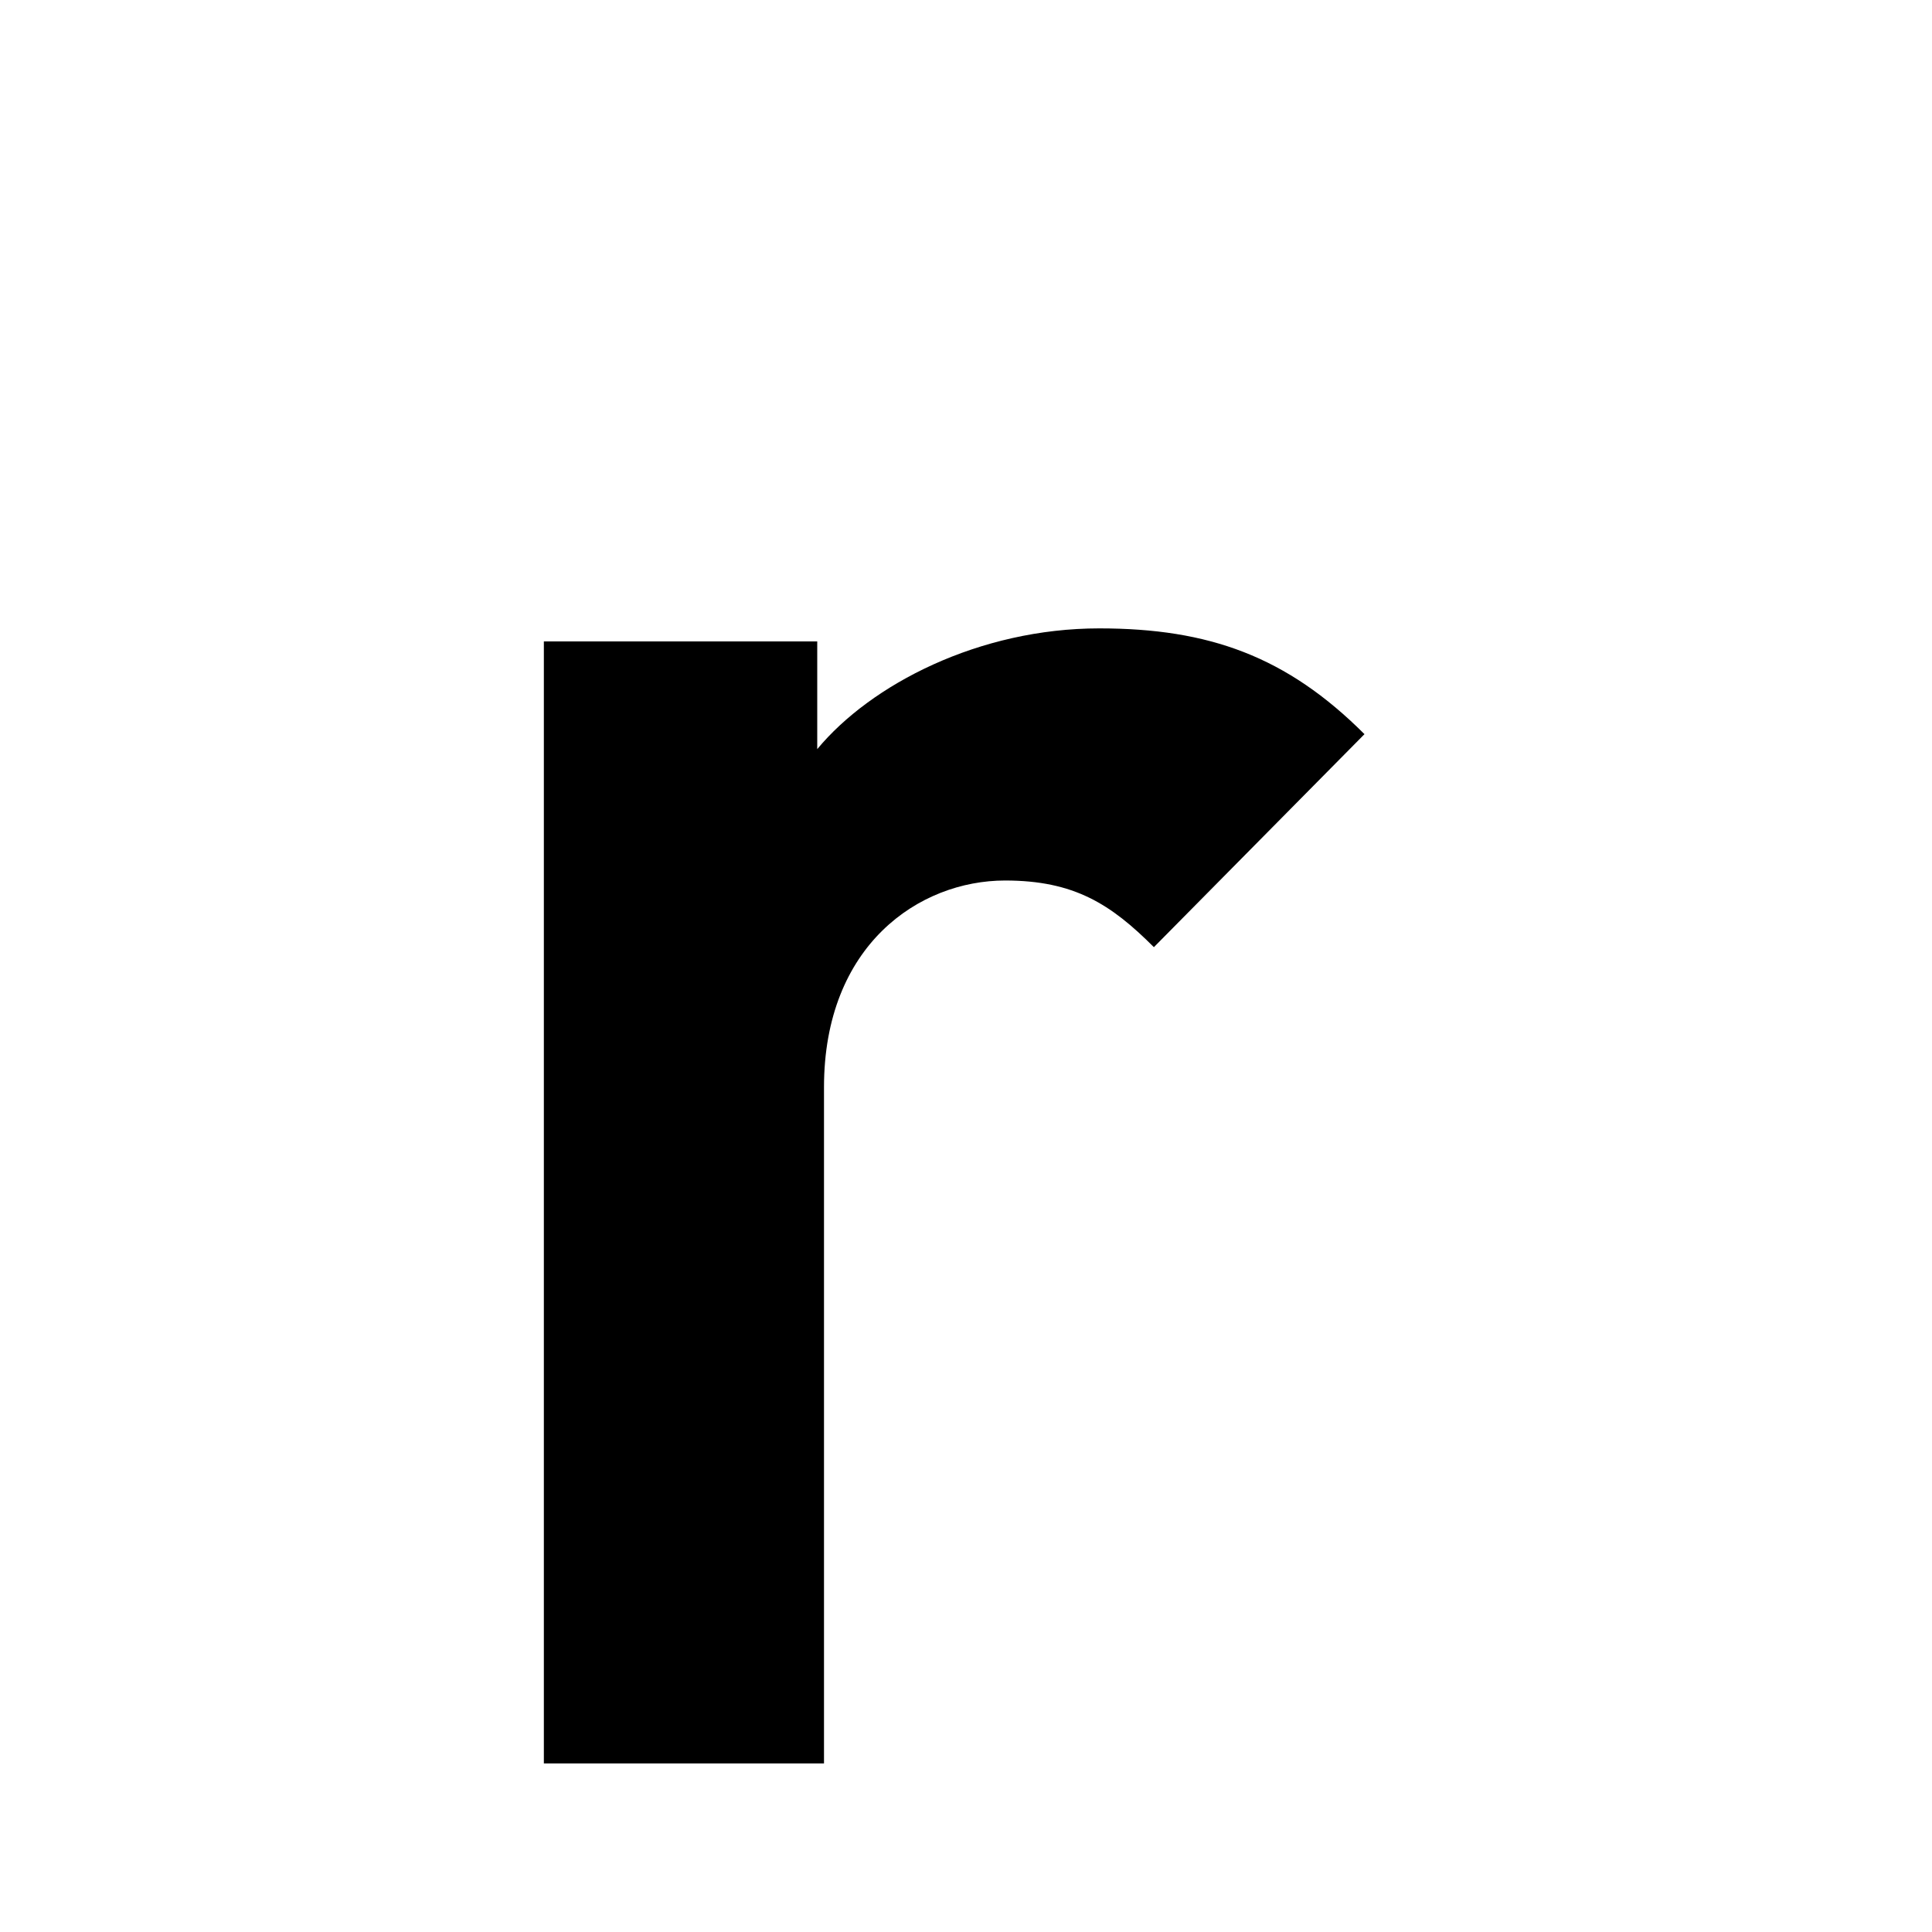
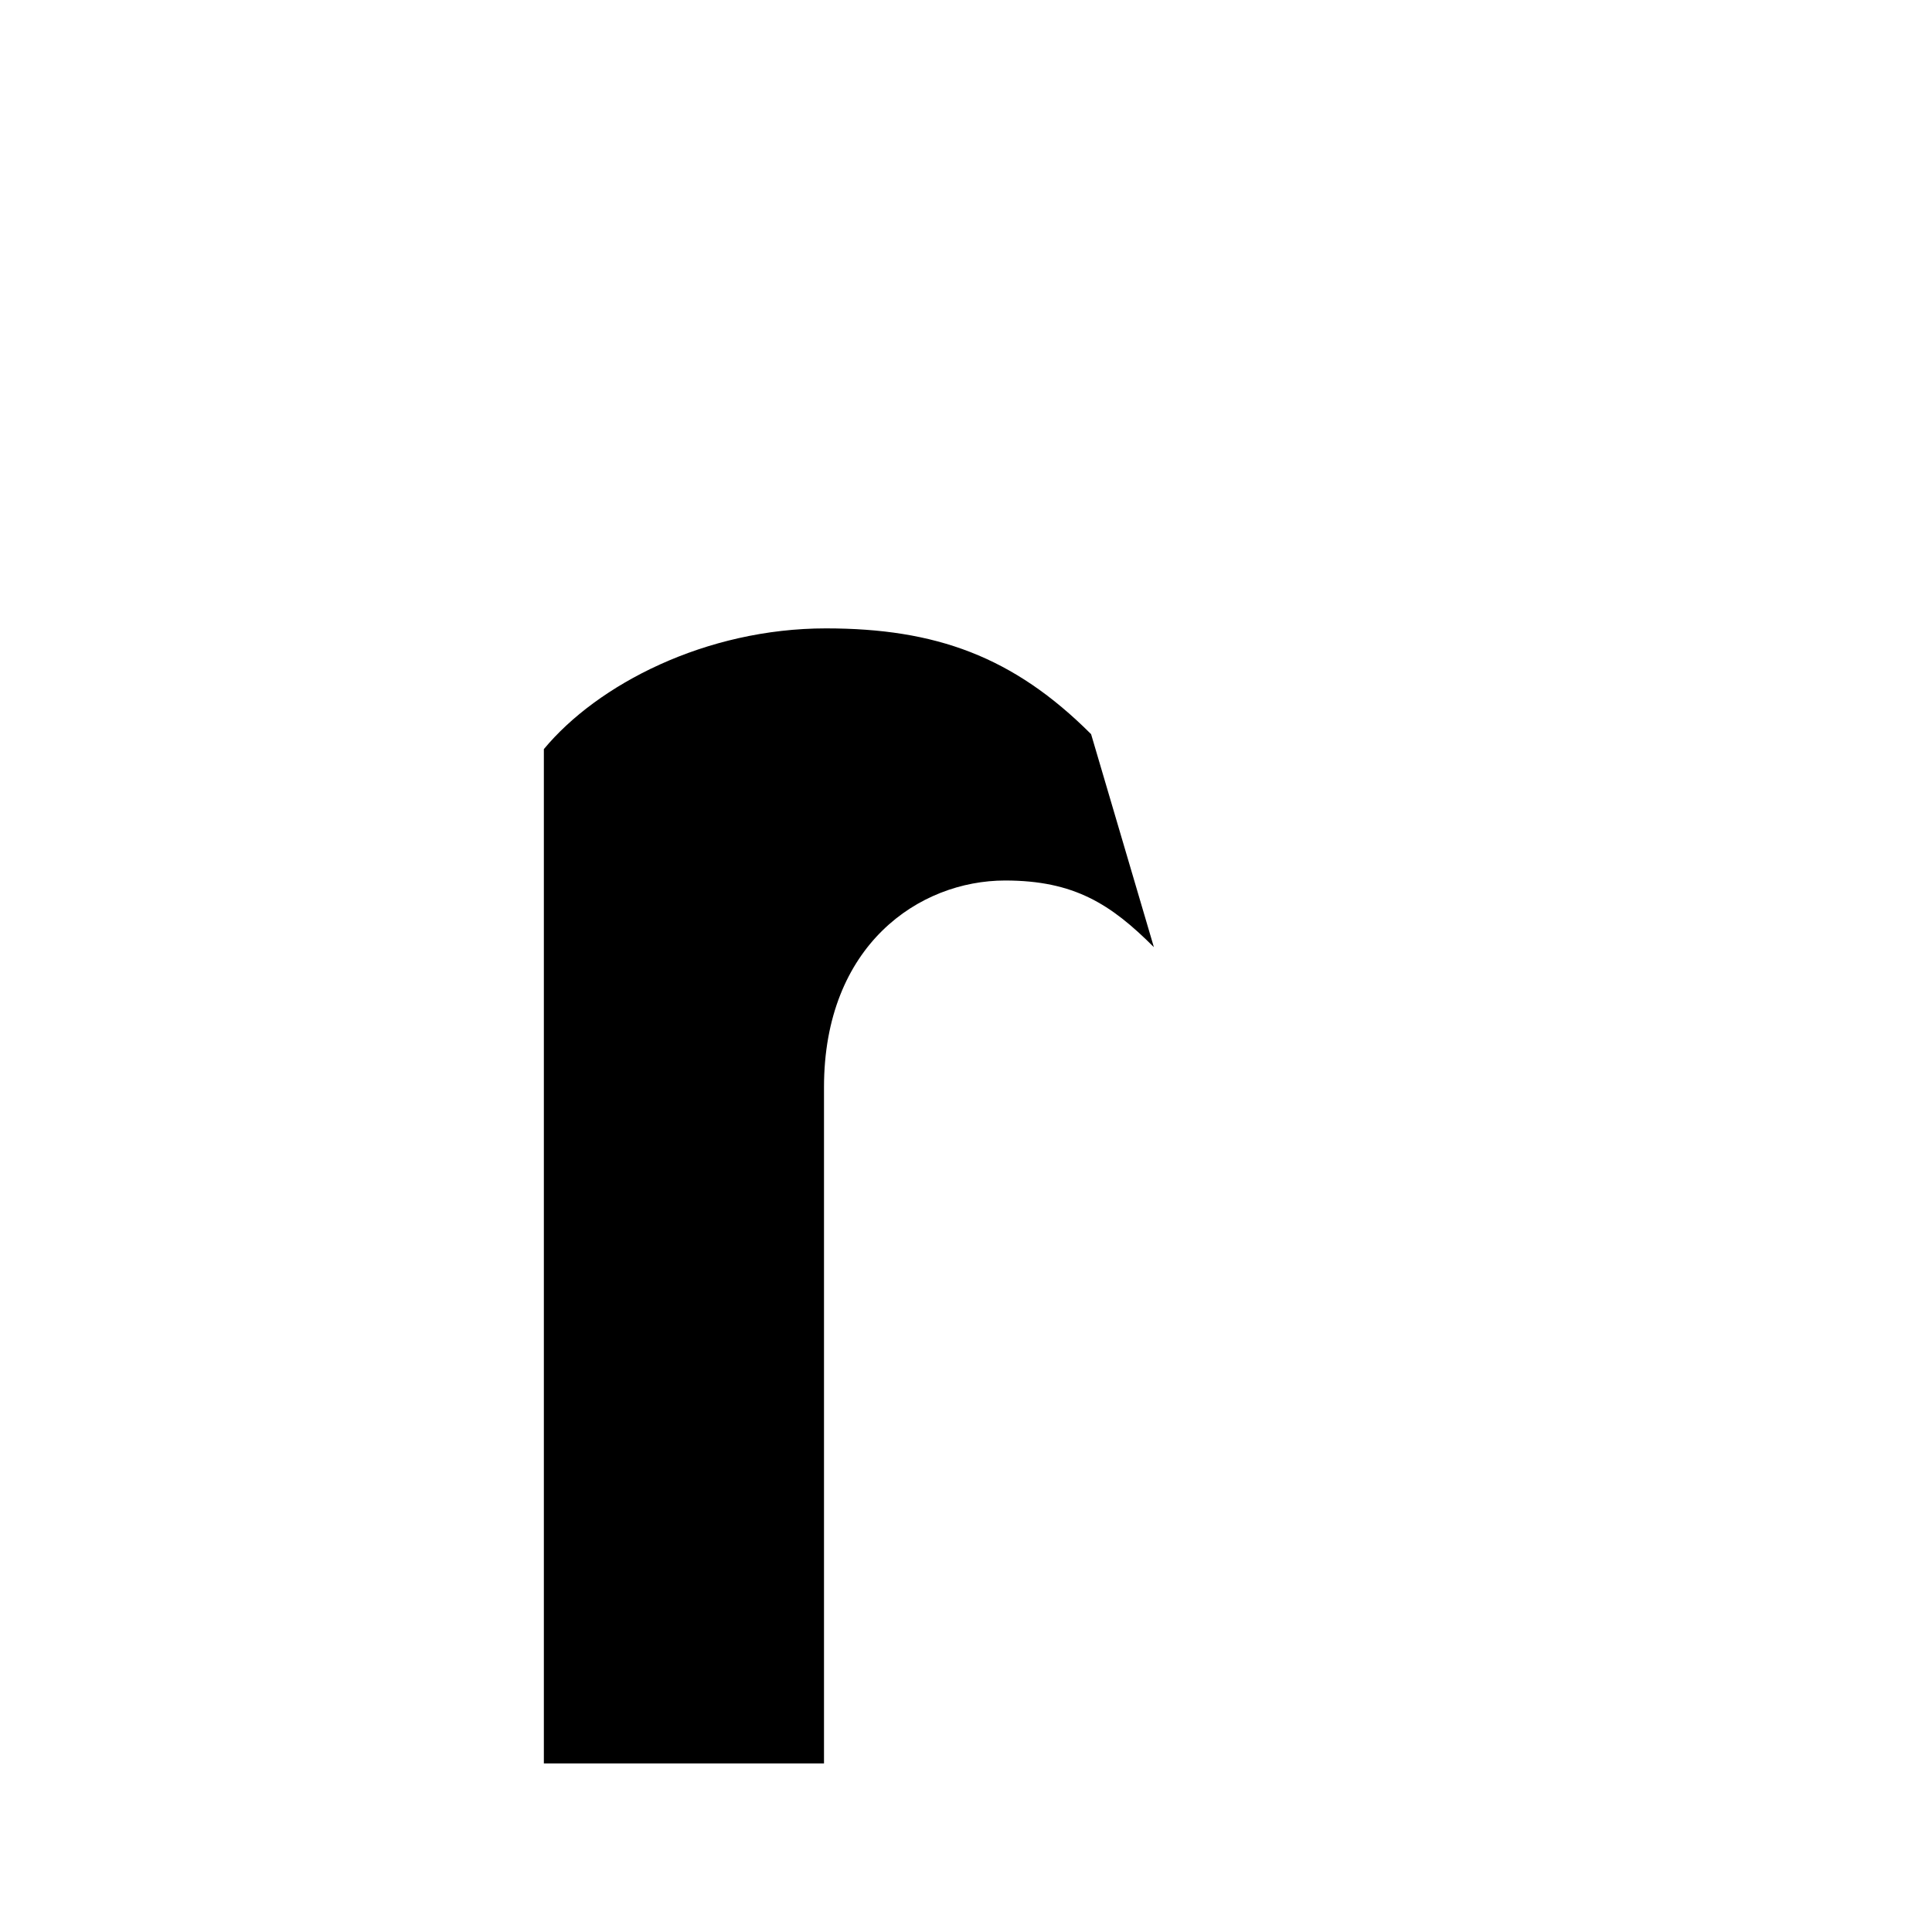
<svg xmlns="http://www.w3.org/2000/svg" version="1.1" id="レイヤー_1" x="0px" y="0px" viewBox="0 0 40 40" style="enable-background:new 0 0 40 40;" xml:space="preserve">
-   <path d="M23.89,19.61c-0.89-0.89-1.65-1.38-3.08-1.38c-1.78,0-3.75,1.34-3.75,4.28v14h-5.8V13.28h5.66v2.23  c1.11-1.34,3.35-2.5,5.84-2.5c2.27,0,3.88,0.58,5.49,2.19L23.89,19.61z" />
+   <path d="M23.89,19.61c-0.89-0.89-1.65-1.38-3.08-1.38c-1.78,0-3.75,1.34-3.75,4.28v14h-5.8V13.28v2.23  c1.11-1.34,3.35-2.5,5.84-2.5c2.27,0,3.88,0.58,5.49,2.19L23.89,19.61z" />
</svg>